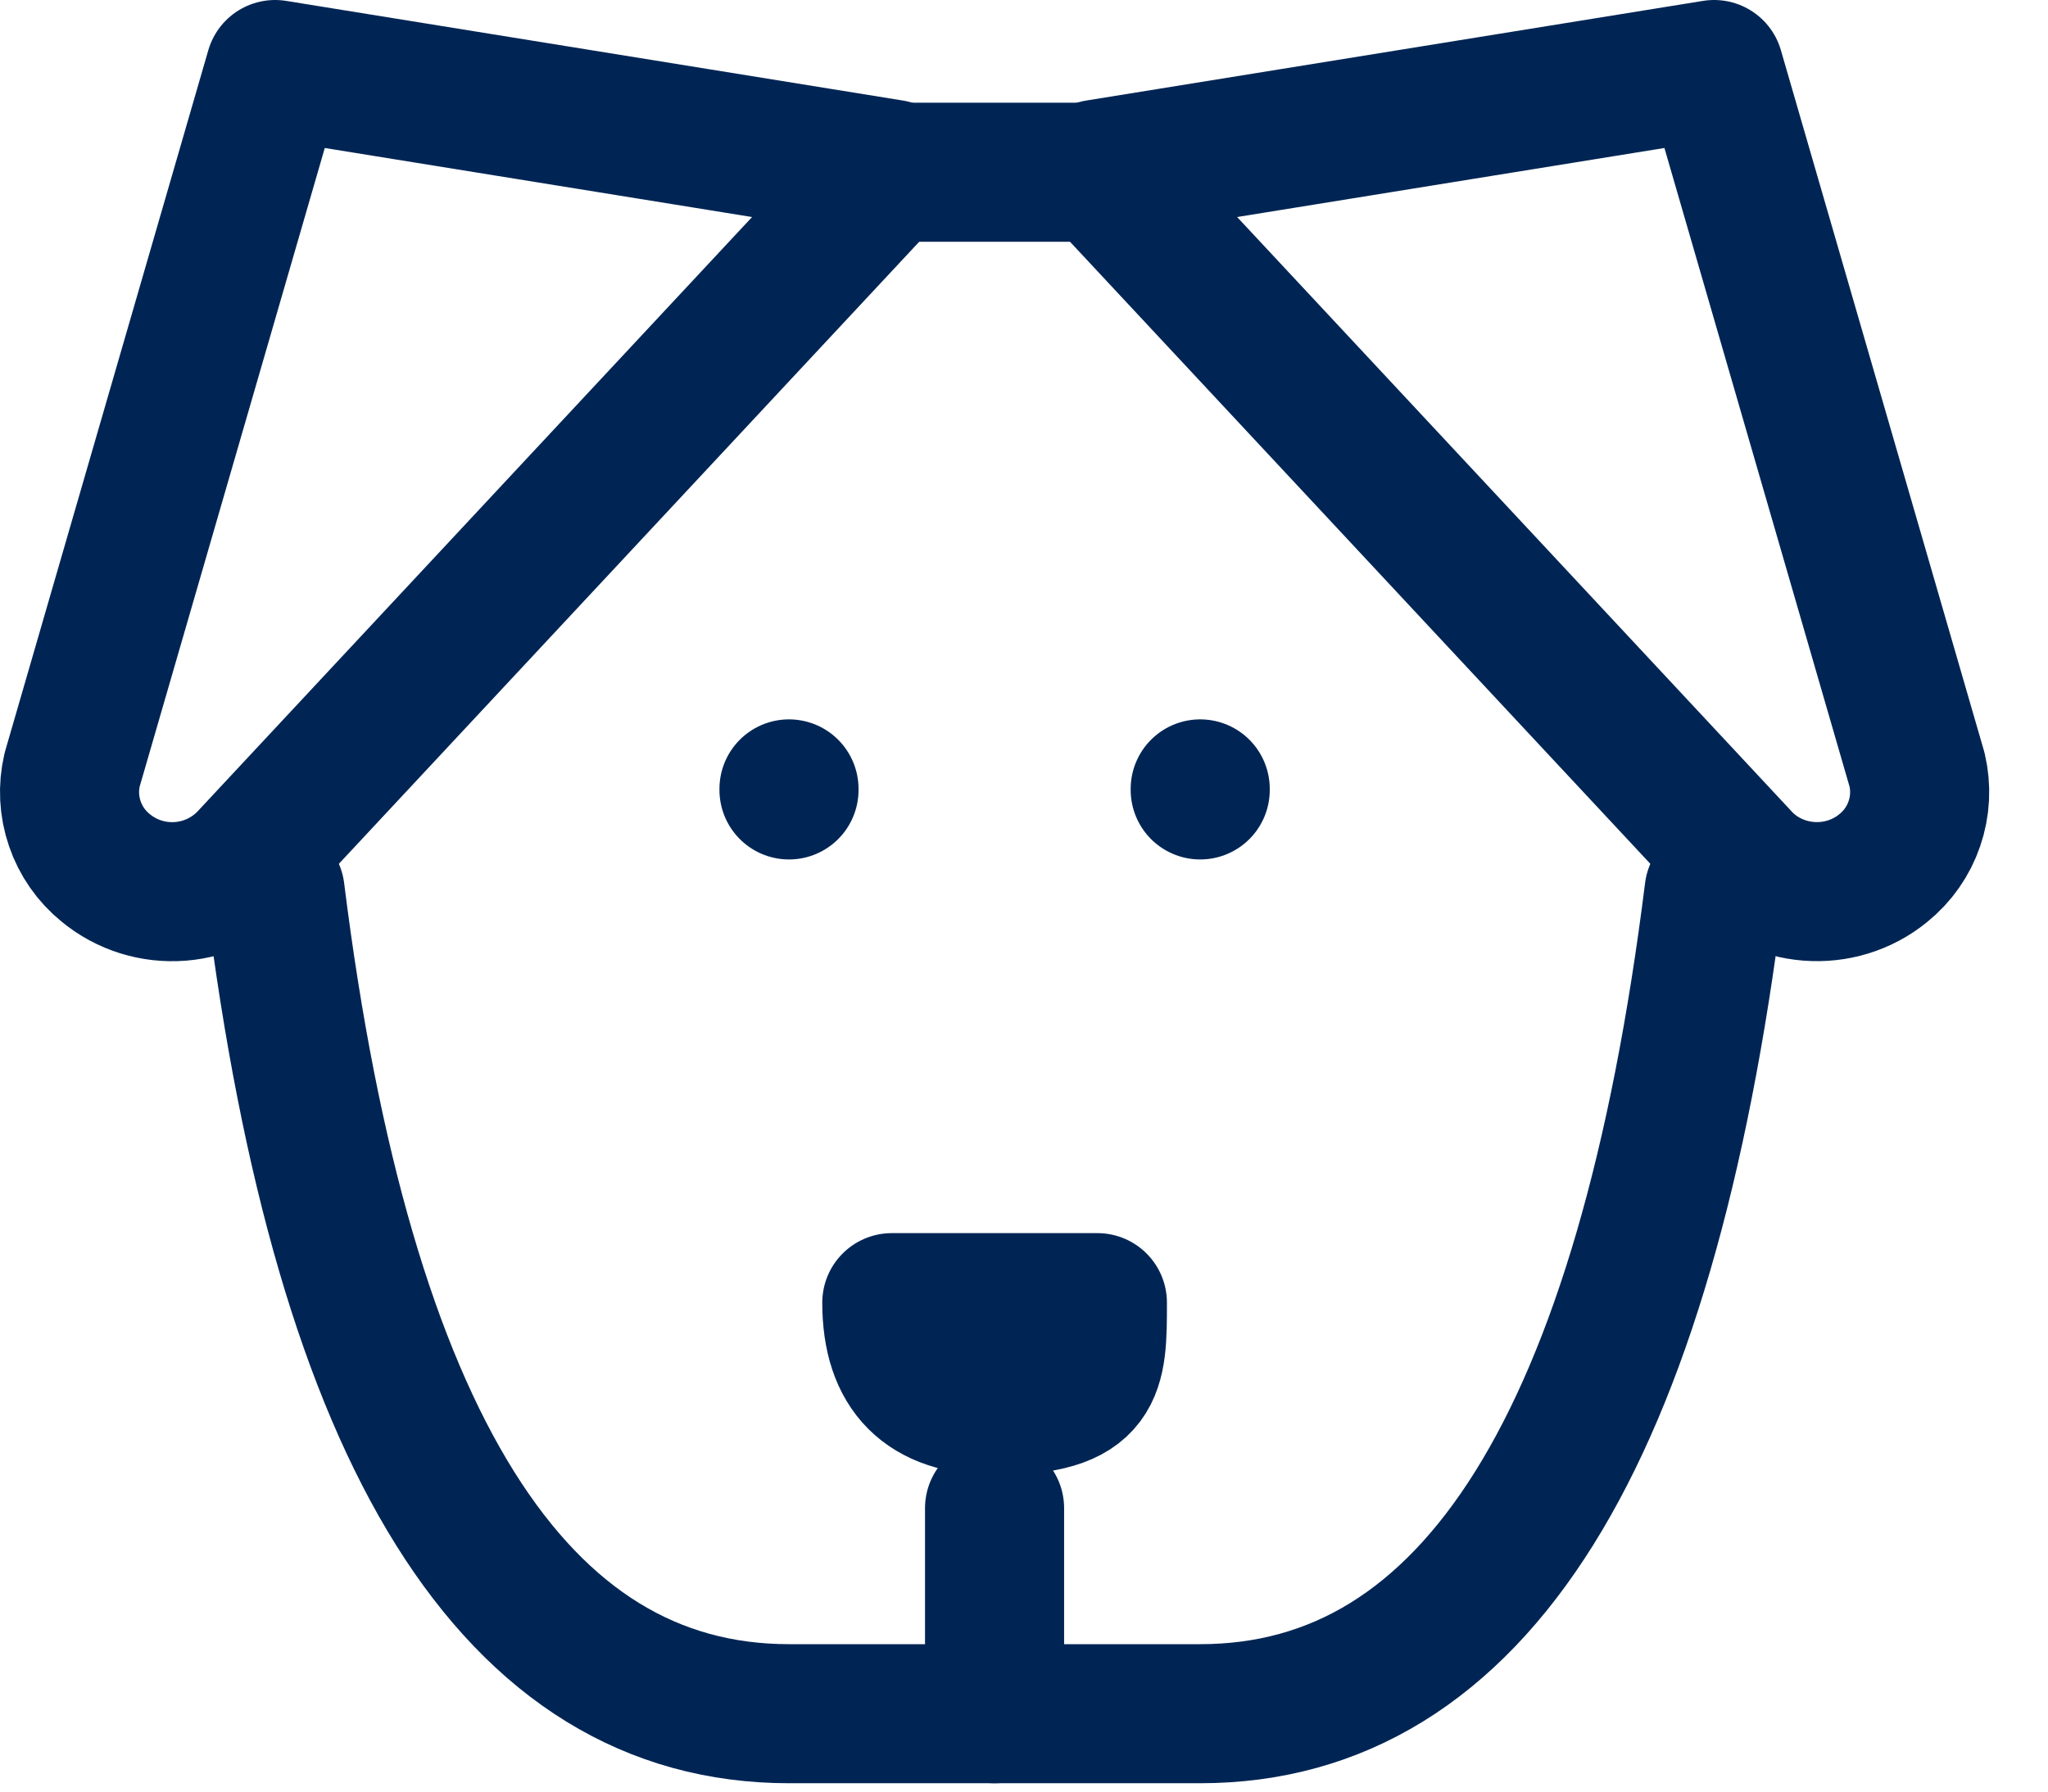
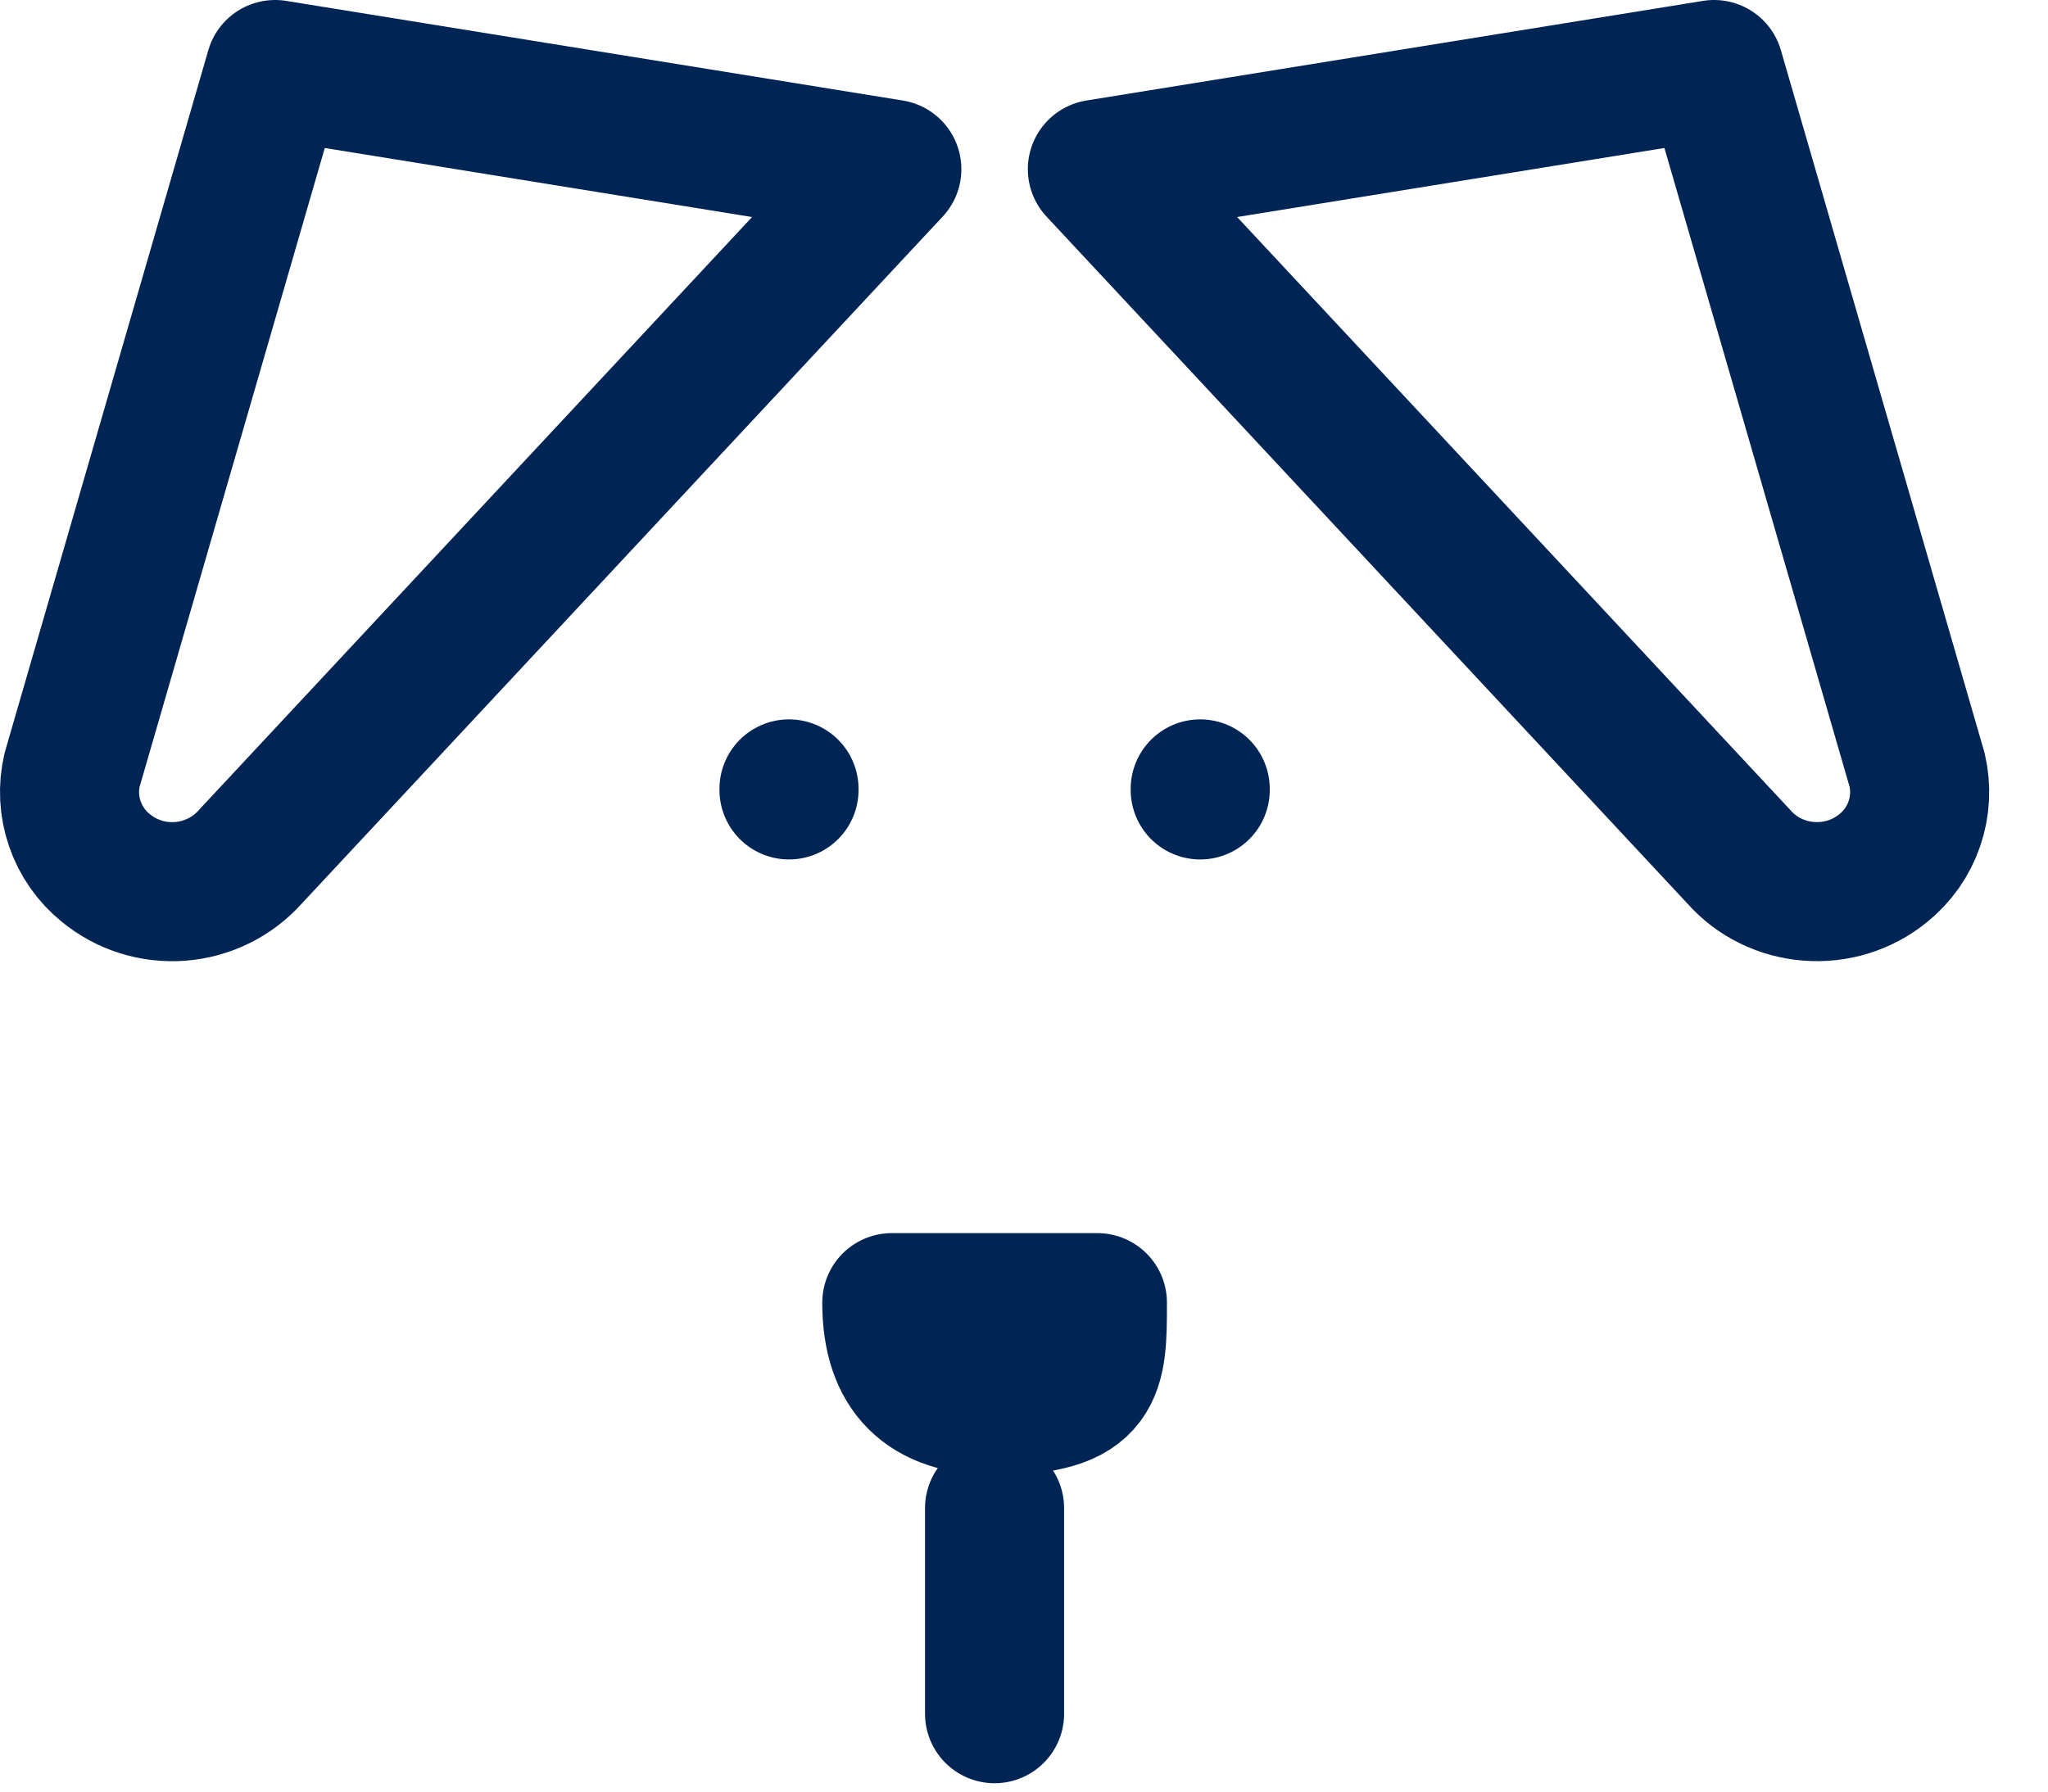
<svg xmlns="http://www.w3.org/2000/svg" fill="none" viewBox="0 0 24 21" height="21" width="24">
-   <path stroke-linejoin="round" stroke-linecap="round" stroke-width="1.63" stroke="#002554" d="M10.451 2.019H12.86M20.087 10.451C19.284 16.875 17.277 20.087 14.065 20.087H9.246C6.034 20.087 4.027 16.875 3.224 10.451" />
  <path stroke-linejoin="round" stroke-linecap="round" stroke-width="1.63" stroke="#002554" d="M11.655 17.678V20.087M9.246 9.247V9.259M14.065 9.247V9.259M10.451 15.269C10.451 16.072 10.852 16.474 11.655 16.474C12.86 16.474 12.86 16.073 12.86 15.269H10.451ZM3.224 0.815L10.451 1.983L2.937 10.039C2.726 10.277 2.431 10.423 2.115 10.448C1.798 10.473 1.484 10.375 1.239 10.173C1.072 10.038 0.946 9.858 0.877 9.655C0.807 9.452 0.796 9.233 0.845 9.024L3.224 0.815ZM20.087 0.815L12.86 1.983L20.374 10.039C20.805 10.531 21.565 10.591 22.072 10.173C22.239 10.038 22.365 9.858 22.434 9.655C22.504 9.452 22.515 9.233 22.466 9.024L20.087 0.815Z" />
</svg>